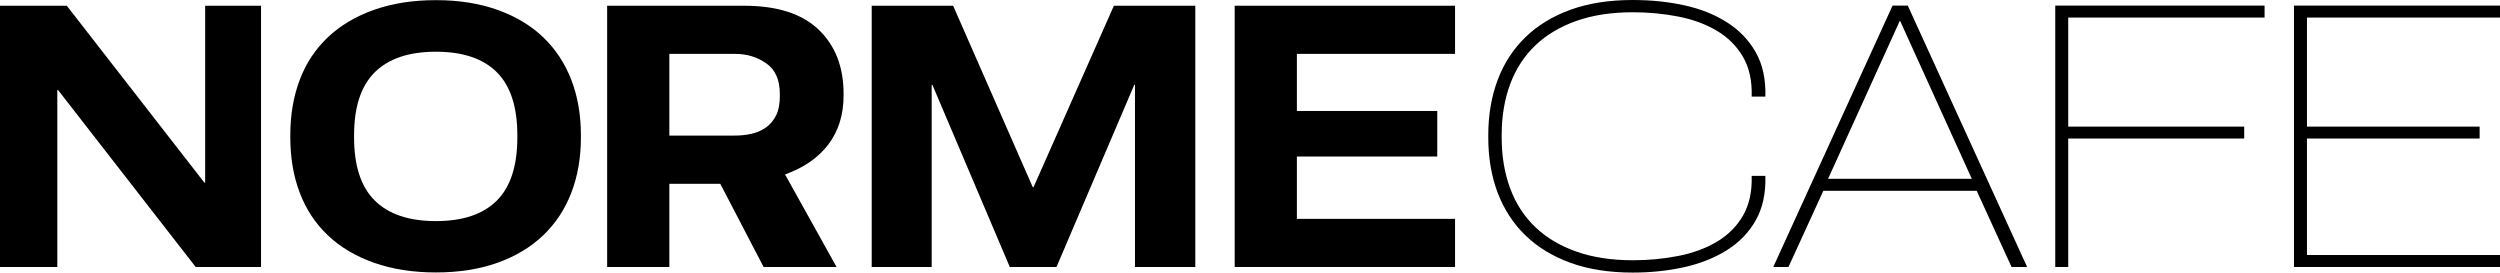
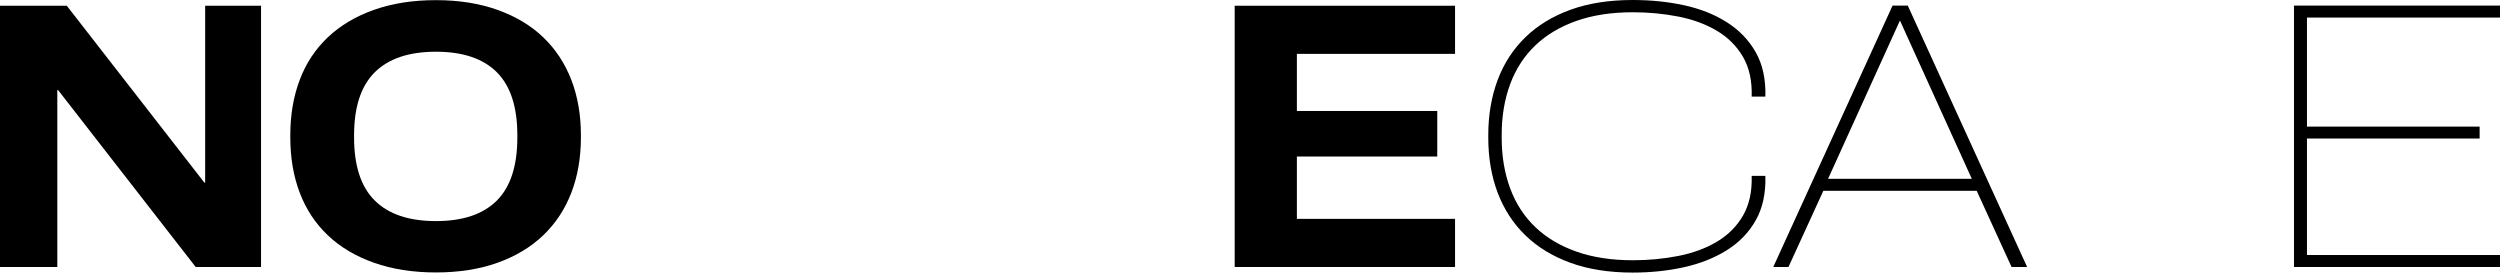
<svg xmlns="http://www.w3.org/2000/svg" id="Layer_1" version="1.1" viewBox="0 0 348.51 38">
  <path d="M246.1,13.48c.07-2.43-.38-4.49-1.34-6.19-.96-1.7-2.31-3.1-4.03-4.19s-3.71-1.88-5.97-2.37C232.5.24,230.12,0,227.61,0,224.34,0,221.45.45,218.96,1.35c-2.5.9-4.6,2.18-6.3,3.83-1.7,1.65-3,3.63-3.87,5.94s-1.32,4.89-1.32,7.73v.31c0,2.85.44,5.42,1.32,7.73s2.17,4.29,3.87,5.93c1.7,1.65,3.8,2.92,6.3,3.83,2.5.9,5.38,1.35,8.65,1.35,2.51,0,4.9-.25,7.15-.75s4.24-1.29,5.97-2.37c1.72-1.08,3.06-2.46,4.03-4.17.96-1.7,1.41-3.76,1.34-6.19h-1.91c.07,2.19-.34,4.03-1.21,5.54-.88,1.51-2.09,2.72-3.64,3.64s-3.34,1.58-5.37,1.98c-2.03.4-4.15.6-6.35.6-2.96,0-5.58-.4-7.85-1.2s-4.18-1.93-5.73-3.41c-1.55-1.47-2.72-3.27-3.51-5.39s-1.19-4.49-1.19-7.13v-.31c0-2.64.4-5.01,1.19-7.13.79-2.12,1.96-3.91,3.51-5.39s3.46-2.61,5.73-3.41c2.27-.8,4.89-1.2,7.85-1.2,2.2,0,4.32.2,6.35.6,2.03.4,3.82,1.06,5.37,1.98s2.76,2.13,3.64,3.64,1.28,3.36,1.21,5.54h1.91Z" />
  <path d="M263.83.78l-16.63,36.44h2.12l4.86-10.62h21.38l4.86,10.62h2.17L265.95.78h-2.12ZM254.84,24.93l10.02-22.07,10.02,22.07h-20.04,0Z" />
-   <polygon points="286.51 37.22 288.32 37.22 288.32 19.31 312.85 19.31 312.85 17.65 288.32 17.65 288.32 2.45 315.69 2.45 315.69 .78 286.51 .78 286.51 37.22" />
  <polygon points="348.51 2.45 348.51 .78 319.79 .78 319.79 37.22 348.51 37.22 348.51 35.55 321.6 35.55 321.6 19.31 345.67 19.31 345.67 17.65 321.6 17.65 321.6 2.45 348.51 2.45" />
  <polygon points="28.6 25.46 28.49 25.46 9.31 .8 0 .8 0 37.22 7.99 37.22 7.99 12.56 8.1 12.56 27.28 37.22 36.39 37.22 36.39 .8 28.6 .8 28.6 25.46" />
  <path d="M75.73,5.2c-1.72-1.65-3.85-2.92-6.37-3.82C66.82.47,63.96.02,60.76.02s-6.07.45-8.62,1.35c-2.55.9-4.69,2.18-6.43,3.82-1.74,1.65-3.05,3.62-3.92,5.93-.88,2.31-1.32,4.88-1.32,7.73v.31c0,2.84.44,5.42,1.32,7.72.88,2.31,2.18,4.28,3.92,5.93,1.74,1.65,3.88,2.92,6.43,3.82s5.42,1.35,8.62,1.35,6.06-.45,8.59-1.35c2.53-.9,4.65-2.18,6.37-3.82,1.72-1.65,3.03-3.62,3.92-5.93.89-2.31,1.34-4.88,1.34-7.72v-.31c0-2.84-.45-5.42-1.34-7.73-.9-2.31-2.2-4.28-3.92-5.93h.01ZM72.12,19.17c0,3.95-.95,6.88-2.86,8.79s-4.74,2.86-8.49,2.86-6.59-.95-8.52-2.86-2.89-4.84-2.89-8.79v-.31c0-3.95.96-6.88,2.89-8.79s4.77-2.86,8.52-2.86,6.58.95,8.49,2.86c1.91,1.91,2.86,4.84,2.86,8.79v.31Z" />
-   <path d="M103.71.8h-19.07v36.42h8.67v-11.6h7.1l6.04,11.6h10.17l-7.18-12.9c2.61-.94,4.63-2.33,6.04-4.19s2.12-4.14,2.12-6.84v-.21c0-3.75-1.16-6.73-3.48-8.95-2.32-2.22-5.79-3.33-10.4-3.33h0ZM108.72,13.28c0,1.21-.19,2.18-.57,2.89-.38.71-.87,1.27-1.47,1.67s-1.27.68-2.01.83c-.74.16-1.49.23-2.25.23h-9.11V7.51h9.16c1.65,0,3.11.44,4.36,1.33,1.26.88,1.88,2.3,1.88,4.24v.21h.01Z" />
-   <polygon points="144.08 26.09 143.97 26.09 132.87 .8 121.52 .8 121.52 37.22 129.88 37.22 129.88 11.83 129.98 11.83 140.77 37.22 147.28 37.22 158.12 11.83 158.22 11.83 158.22 37.22 166.63 37.22 166.63 .8 155.28 .8 144.08 26.09" />
  <polygon points="172.12 37.22 202.84 37.22 202.84 30.51 180.79 30.51 180.79 21.82 200.36 21.82 200.36 15.47 180.79 15.47 180.79 7.51 202.84 7.51 202.84 .8 172.12 .8 172.12 37.22" />
</svg>